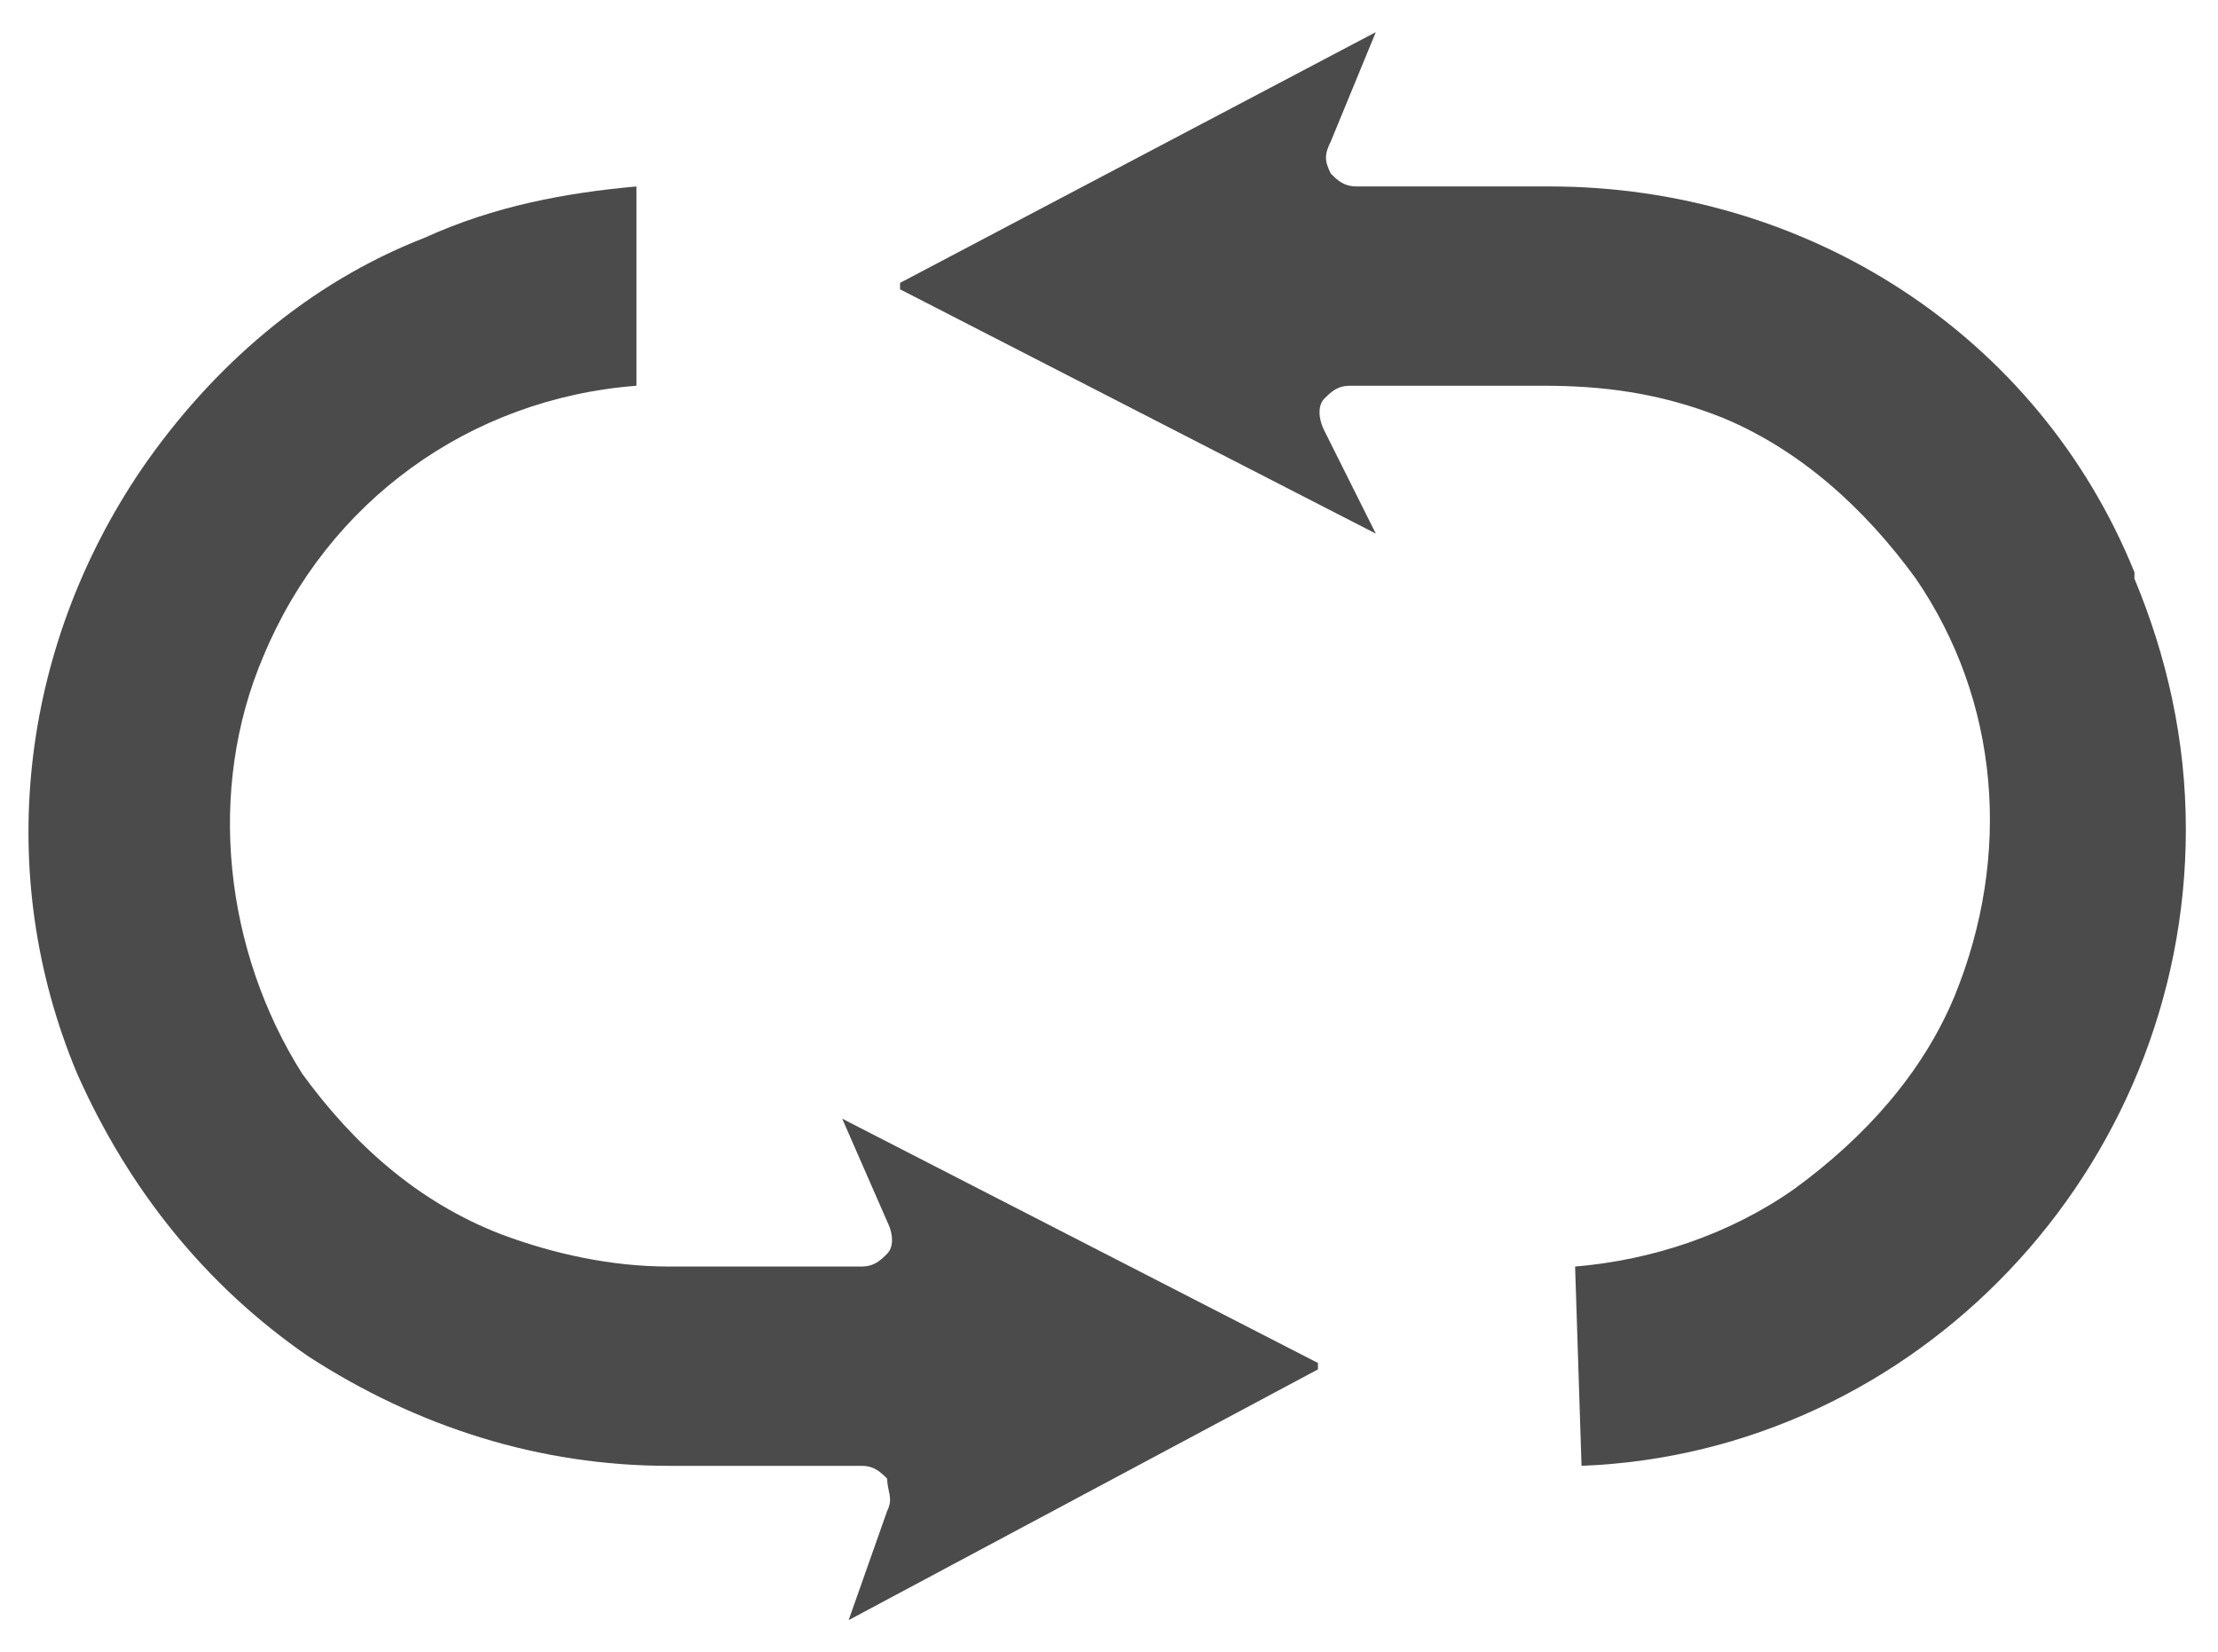
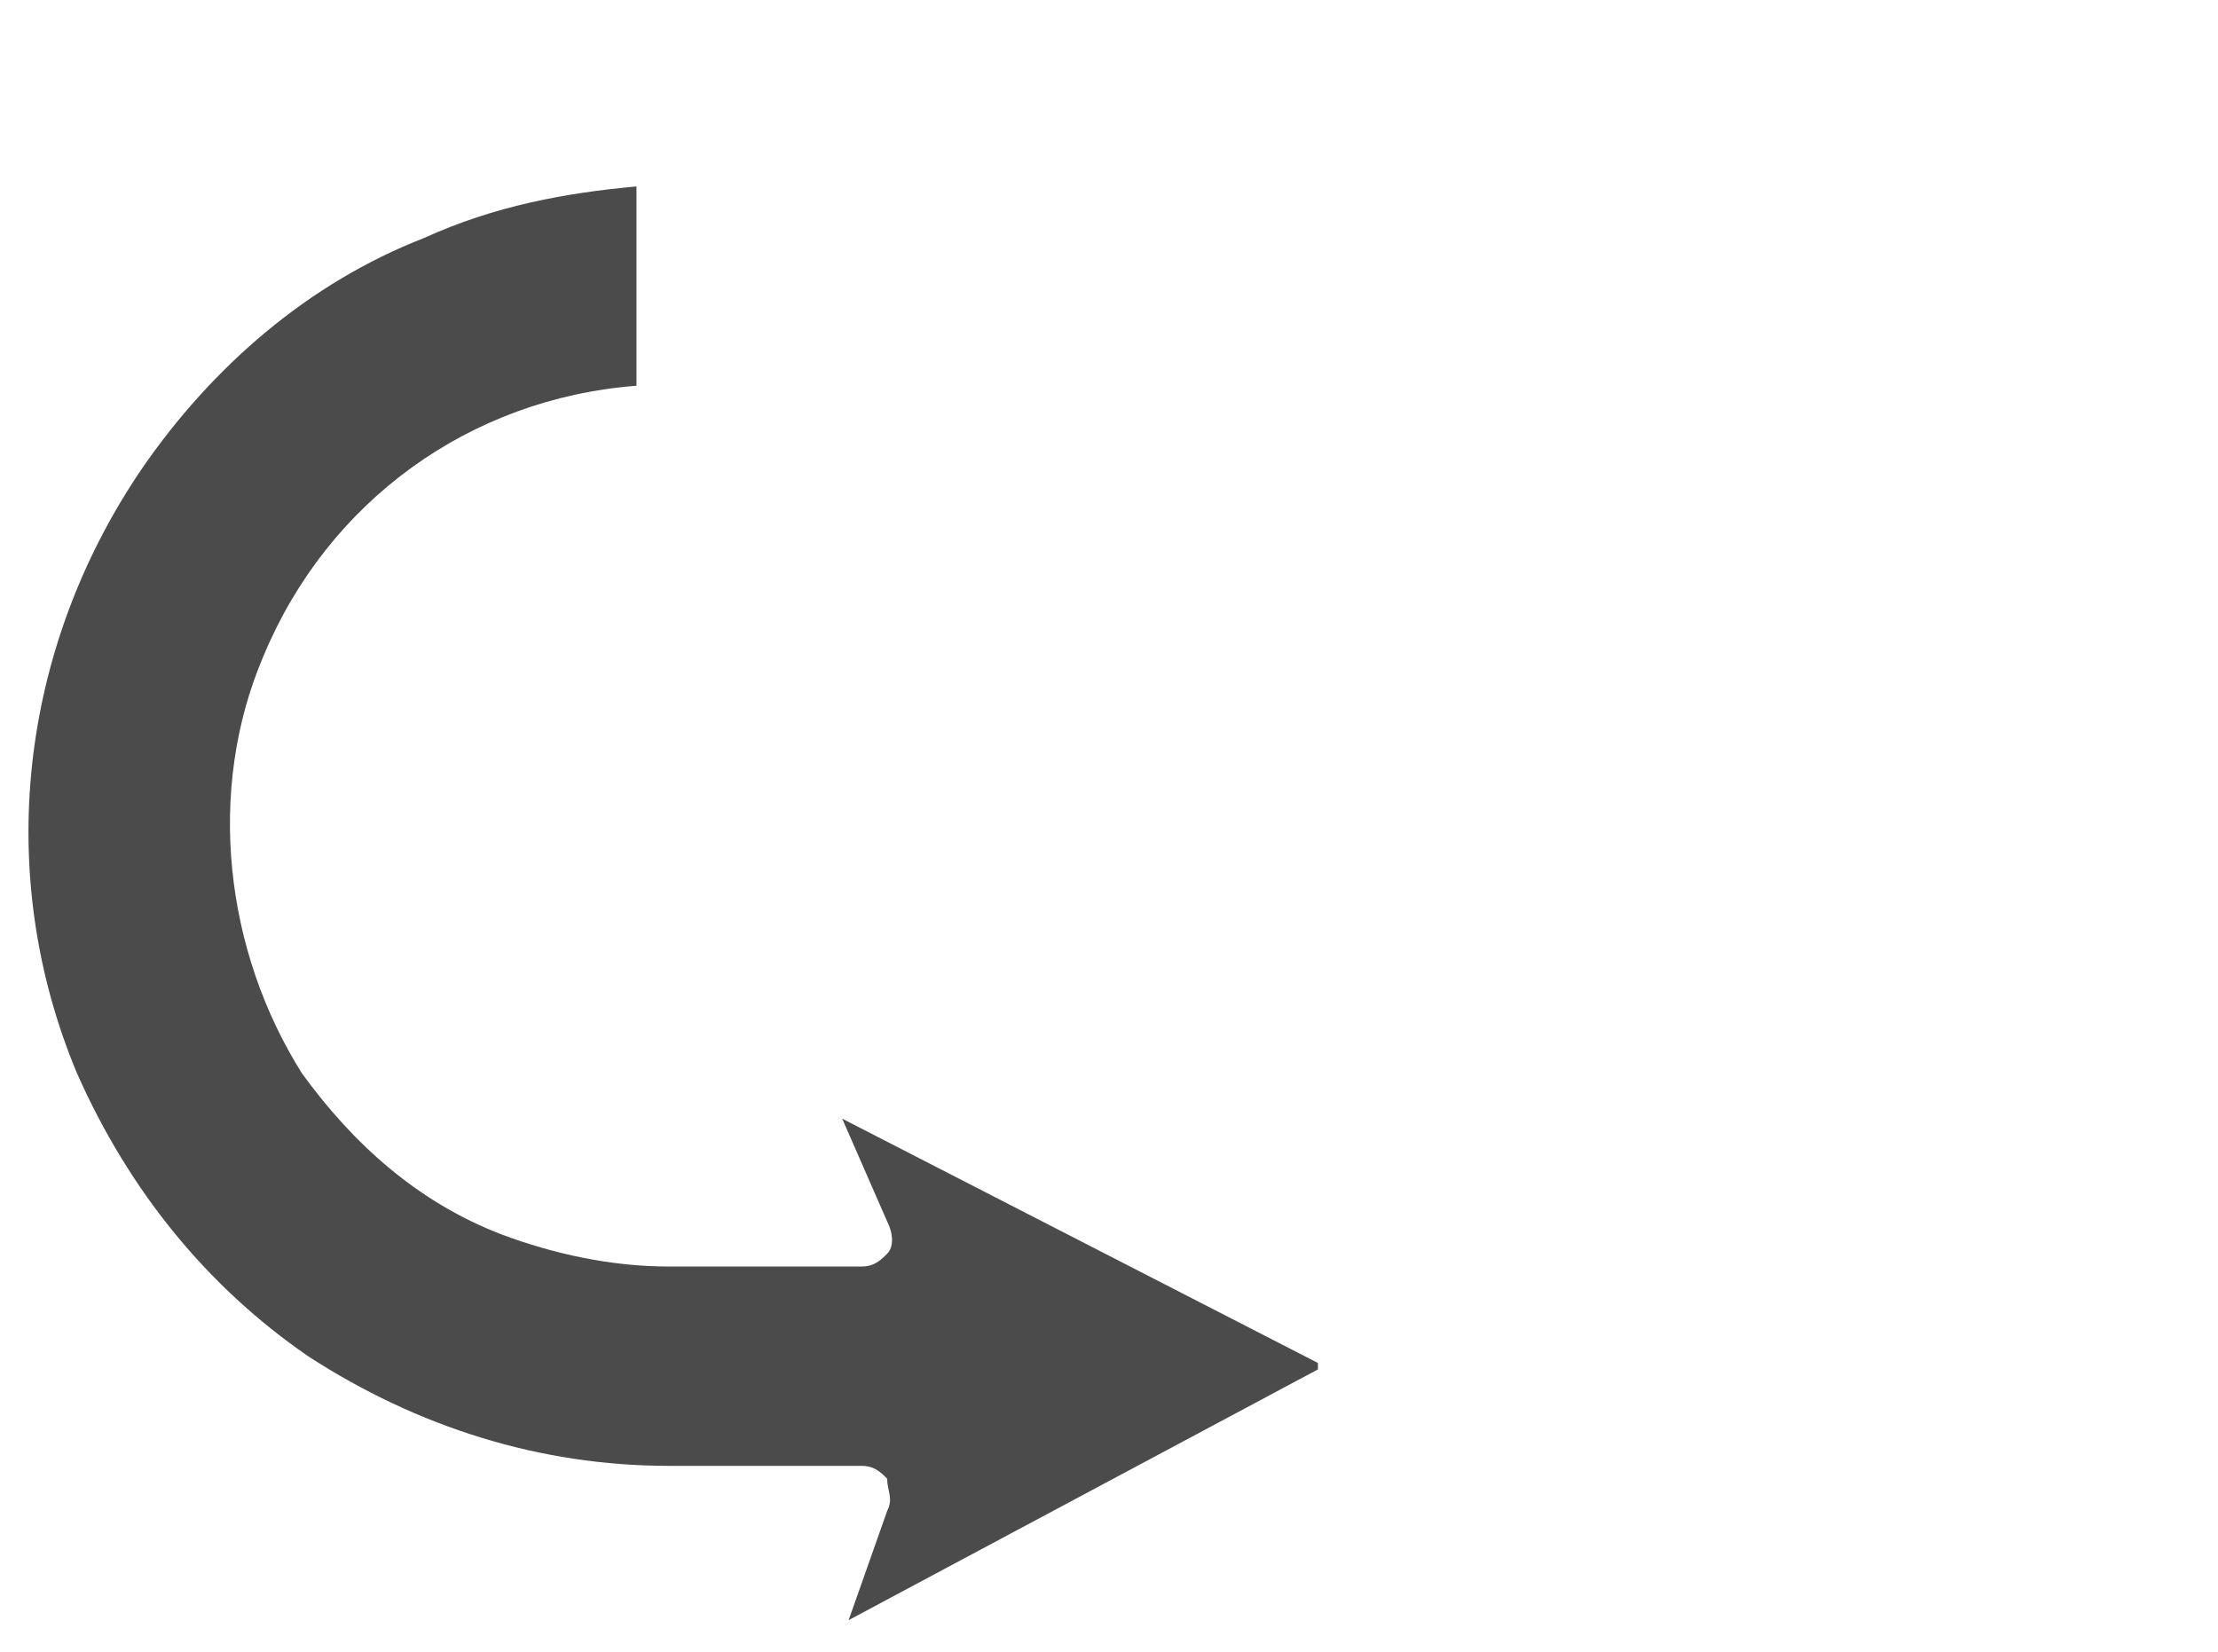
<svg xmlns="http://www.w3.org/2000/svg" version="1.1" id="レイヤー_1" x="0px" y="0px" viewBox="0 0 34.5 25.7" style="enable-background:new 0 0 34.5 25.7;" xml:space="preserve">
  <style type="text/css">
	.st0{fill:#4B4B4B;}
</style>
-   <path class="st0" d="M24.5,19.7c1.2-0.1,2.4-0.5,3.4-1.2c1.1-0.8,2-1.8,2.5-3c0.9-2.2,0.7-4.6-0.6-6.5c-0.8-1.1-1.8-2-3-2.5  C25.8,6.1,24.9,6,24,6h-3c-0.2,0-0.3,0.1-0.4,0.2s-0.1,0.3,0,0.5l0.8,1.6l-7.4-3.8c0,0,0-0.1,0-0.1l7.4-3.9l-0.7,1.7  c-0.1,0.2-0.1,0.3,0,0.5c0.1,0.1,0.2,0.2,0.4,0.2h3c4,0,7.6,2.3,9.1,6c0,0,0,0.1,0,0.1c0.5,1.2,0.8,2.5,0.8,3.9  c0,5.3-4.2,9.7-9.4,9.9L24.5,19.7z" />
  <path class="st0" d="M13.2,25.2C13.2,25.2,13.2,25.2,13.2,25.2l0.6-1.7c0.1-0.2,0-0.3,0-0.5c-0.1-0.1-0.2-0.2-0.4-0.2h-3  c-2,0-3.9-0.6-5.6-1.7C3.2,20,2,18.5,1.2,16.7c-1.3-3.1-0.9-6.6,1-9.4c1.1-1.6,2.6-2.9,4.4-3.6C7.7,3.2,8.8,3,9.9,2.9V6  c-2.6,0.2-4.8,1.8-5.8,4.2c-0.9,2.1-0.6,4.6,0.6,6.5c0.8,1.1,1.8,2,3.1,2.5c0.8,0.3,1.7,0.5,2.6,0.5h3c0.2,0,0.3-0.1,0.4-0.2  c0.1-0.1,0.1-0.3,0-0.5l-0.7-1.6c0,0,7.4,3.8,7.4,3.8c0,0,0,0.1,0,0.1L13.2,25.2L13.2,25.2z" />
</svg>